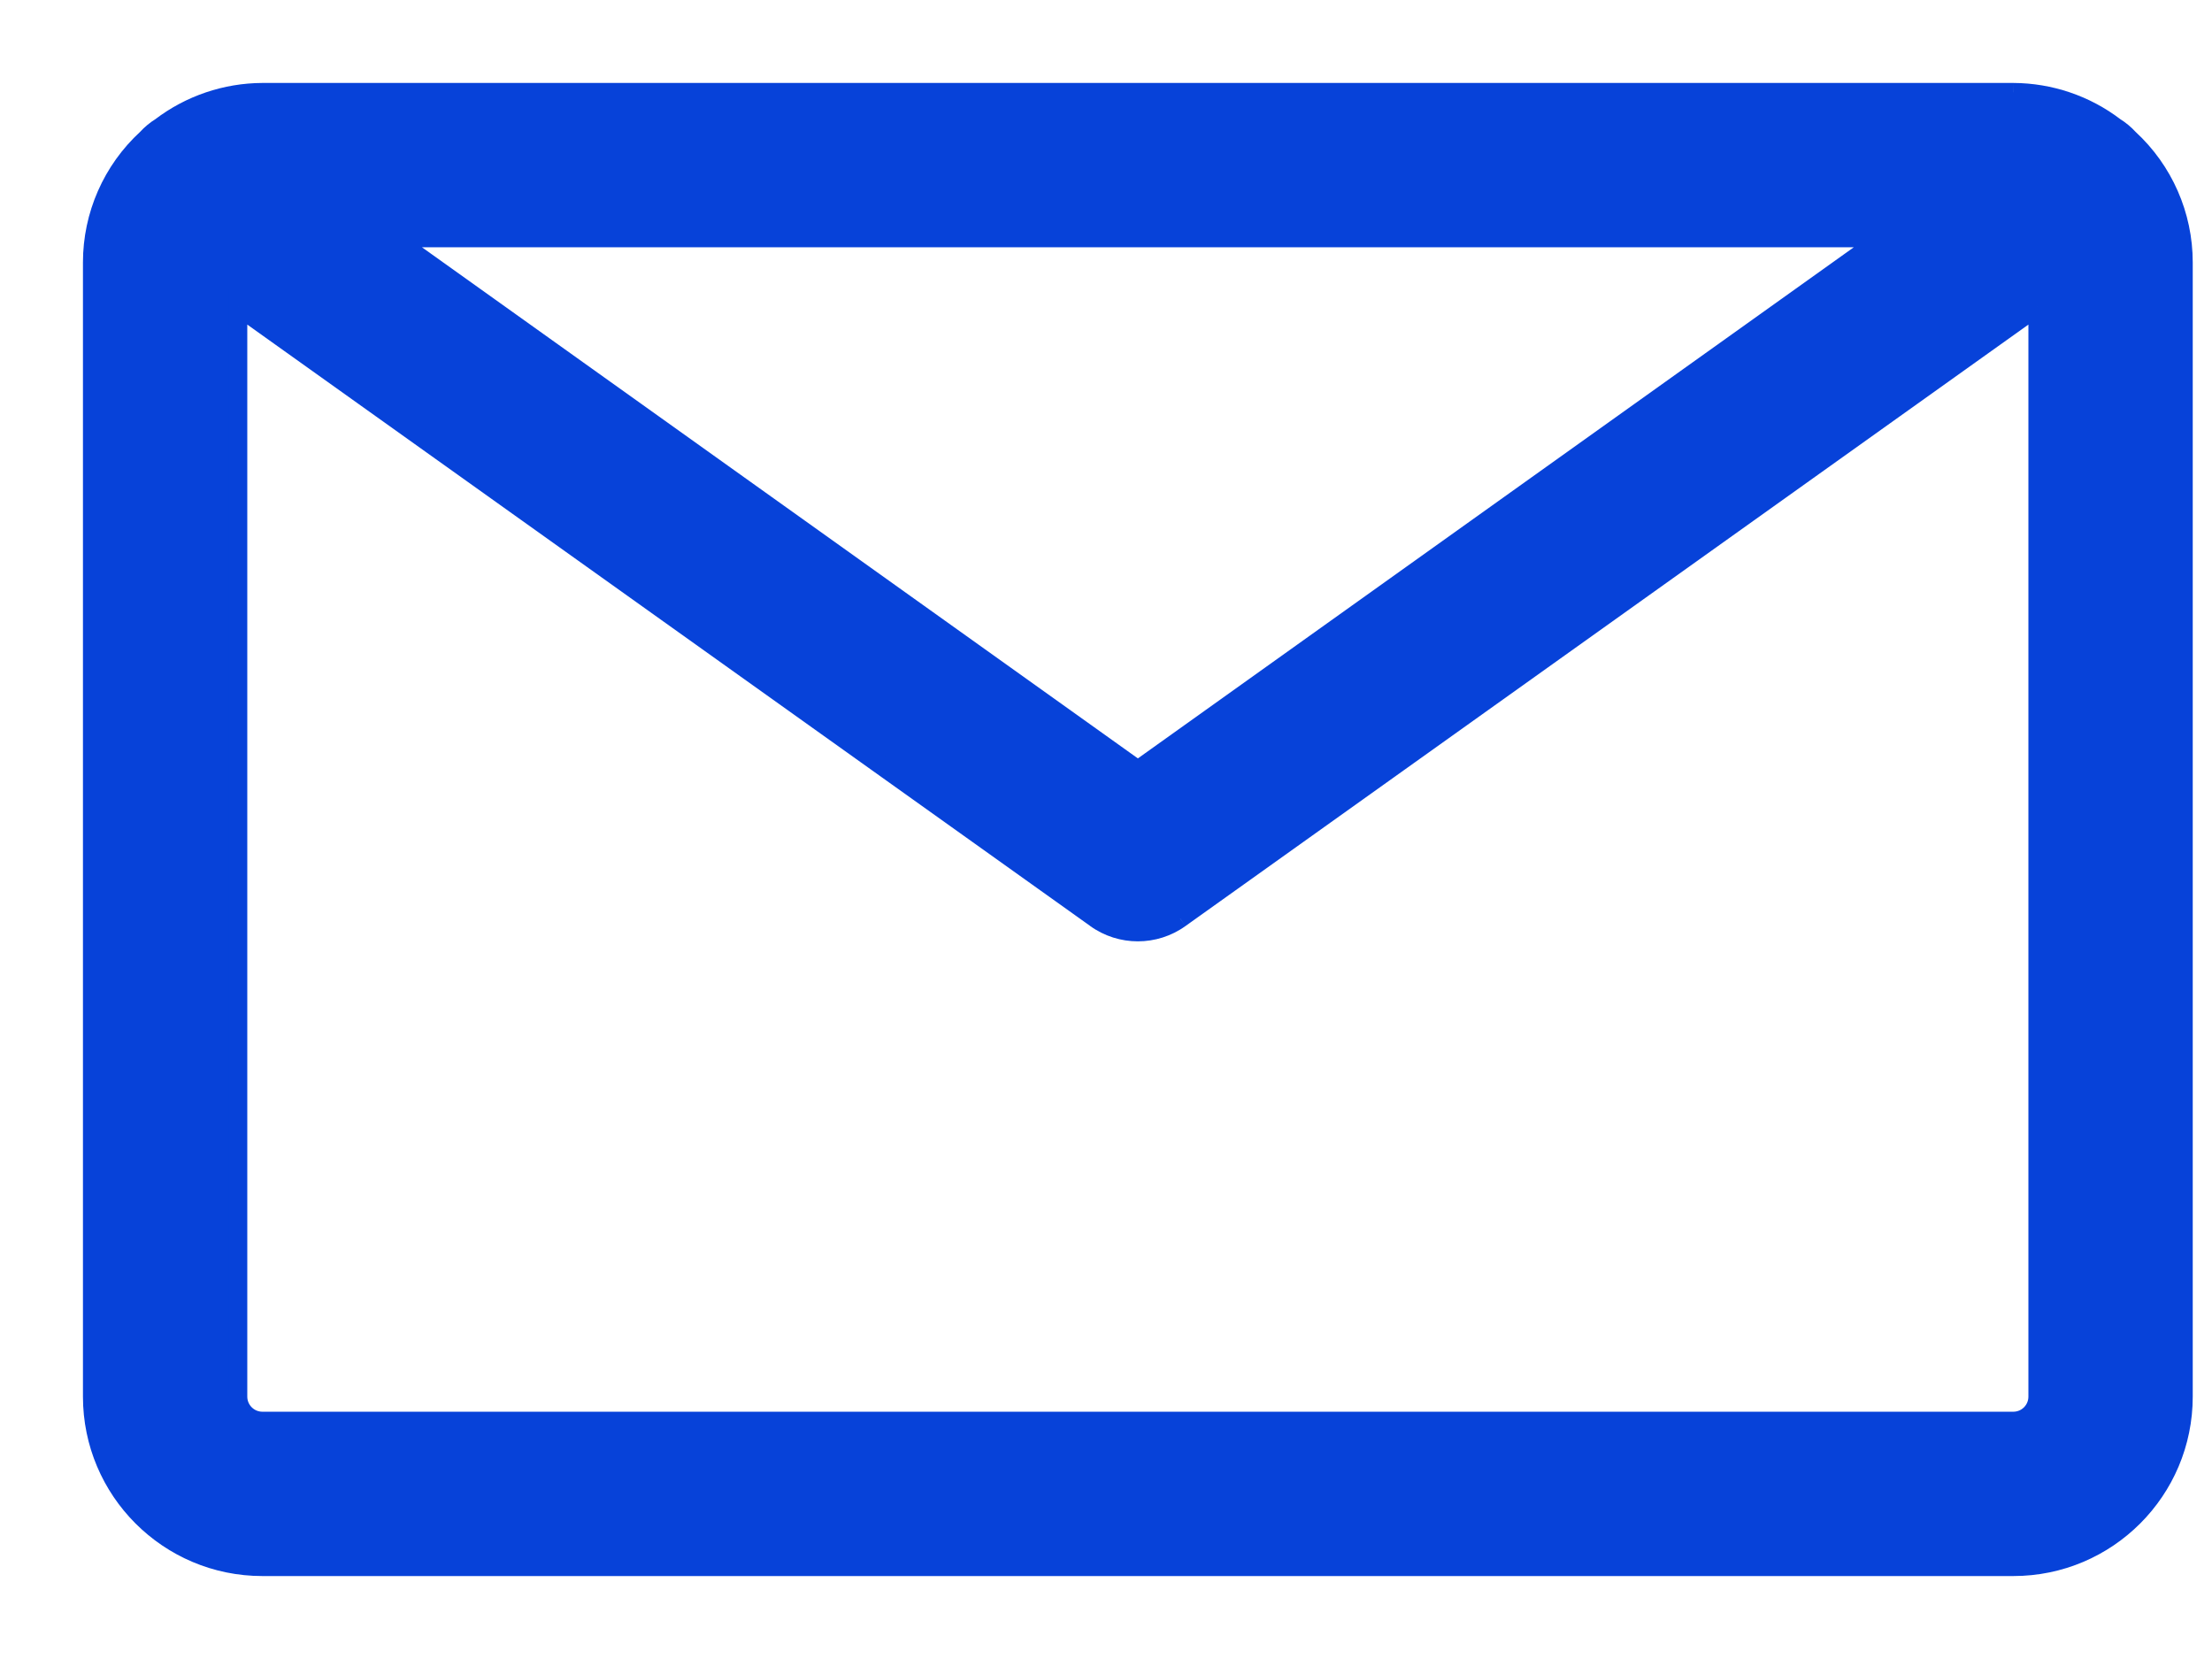
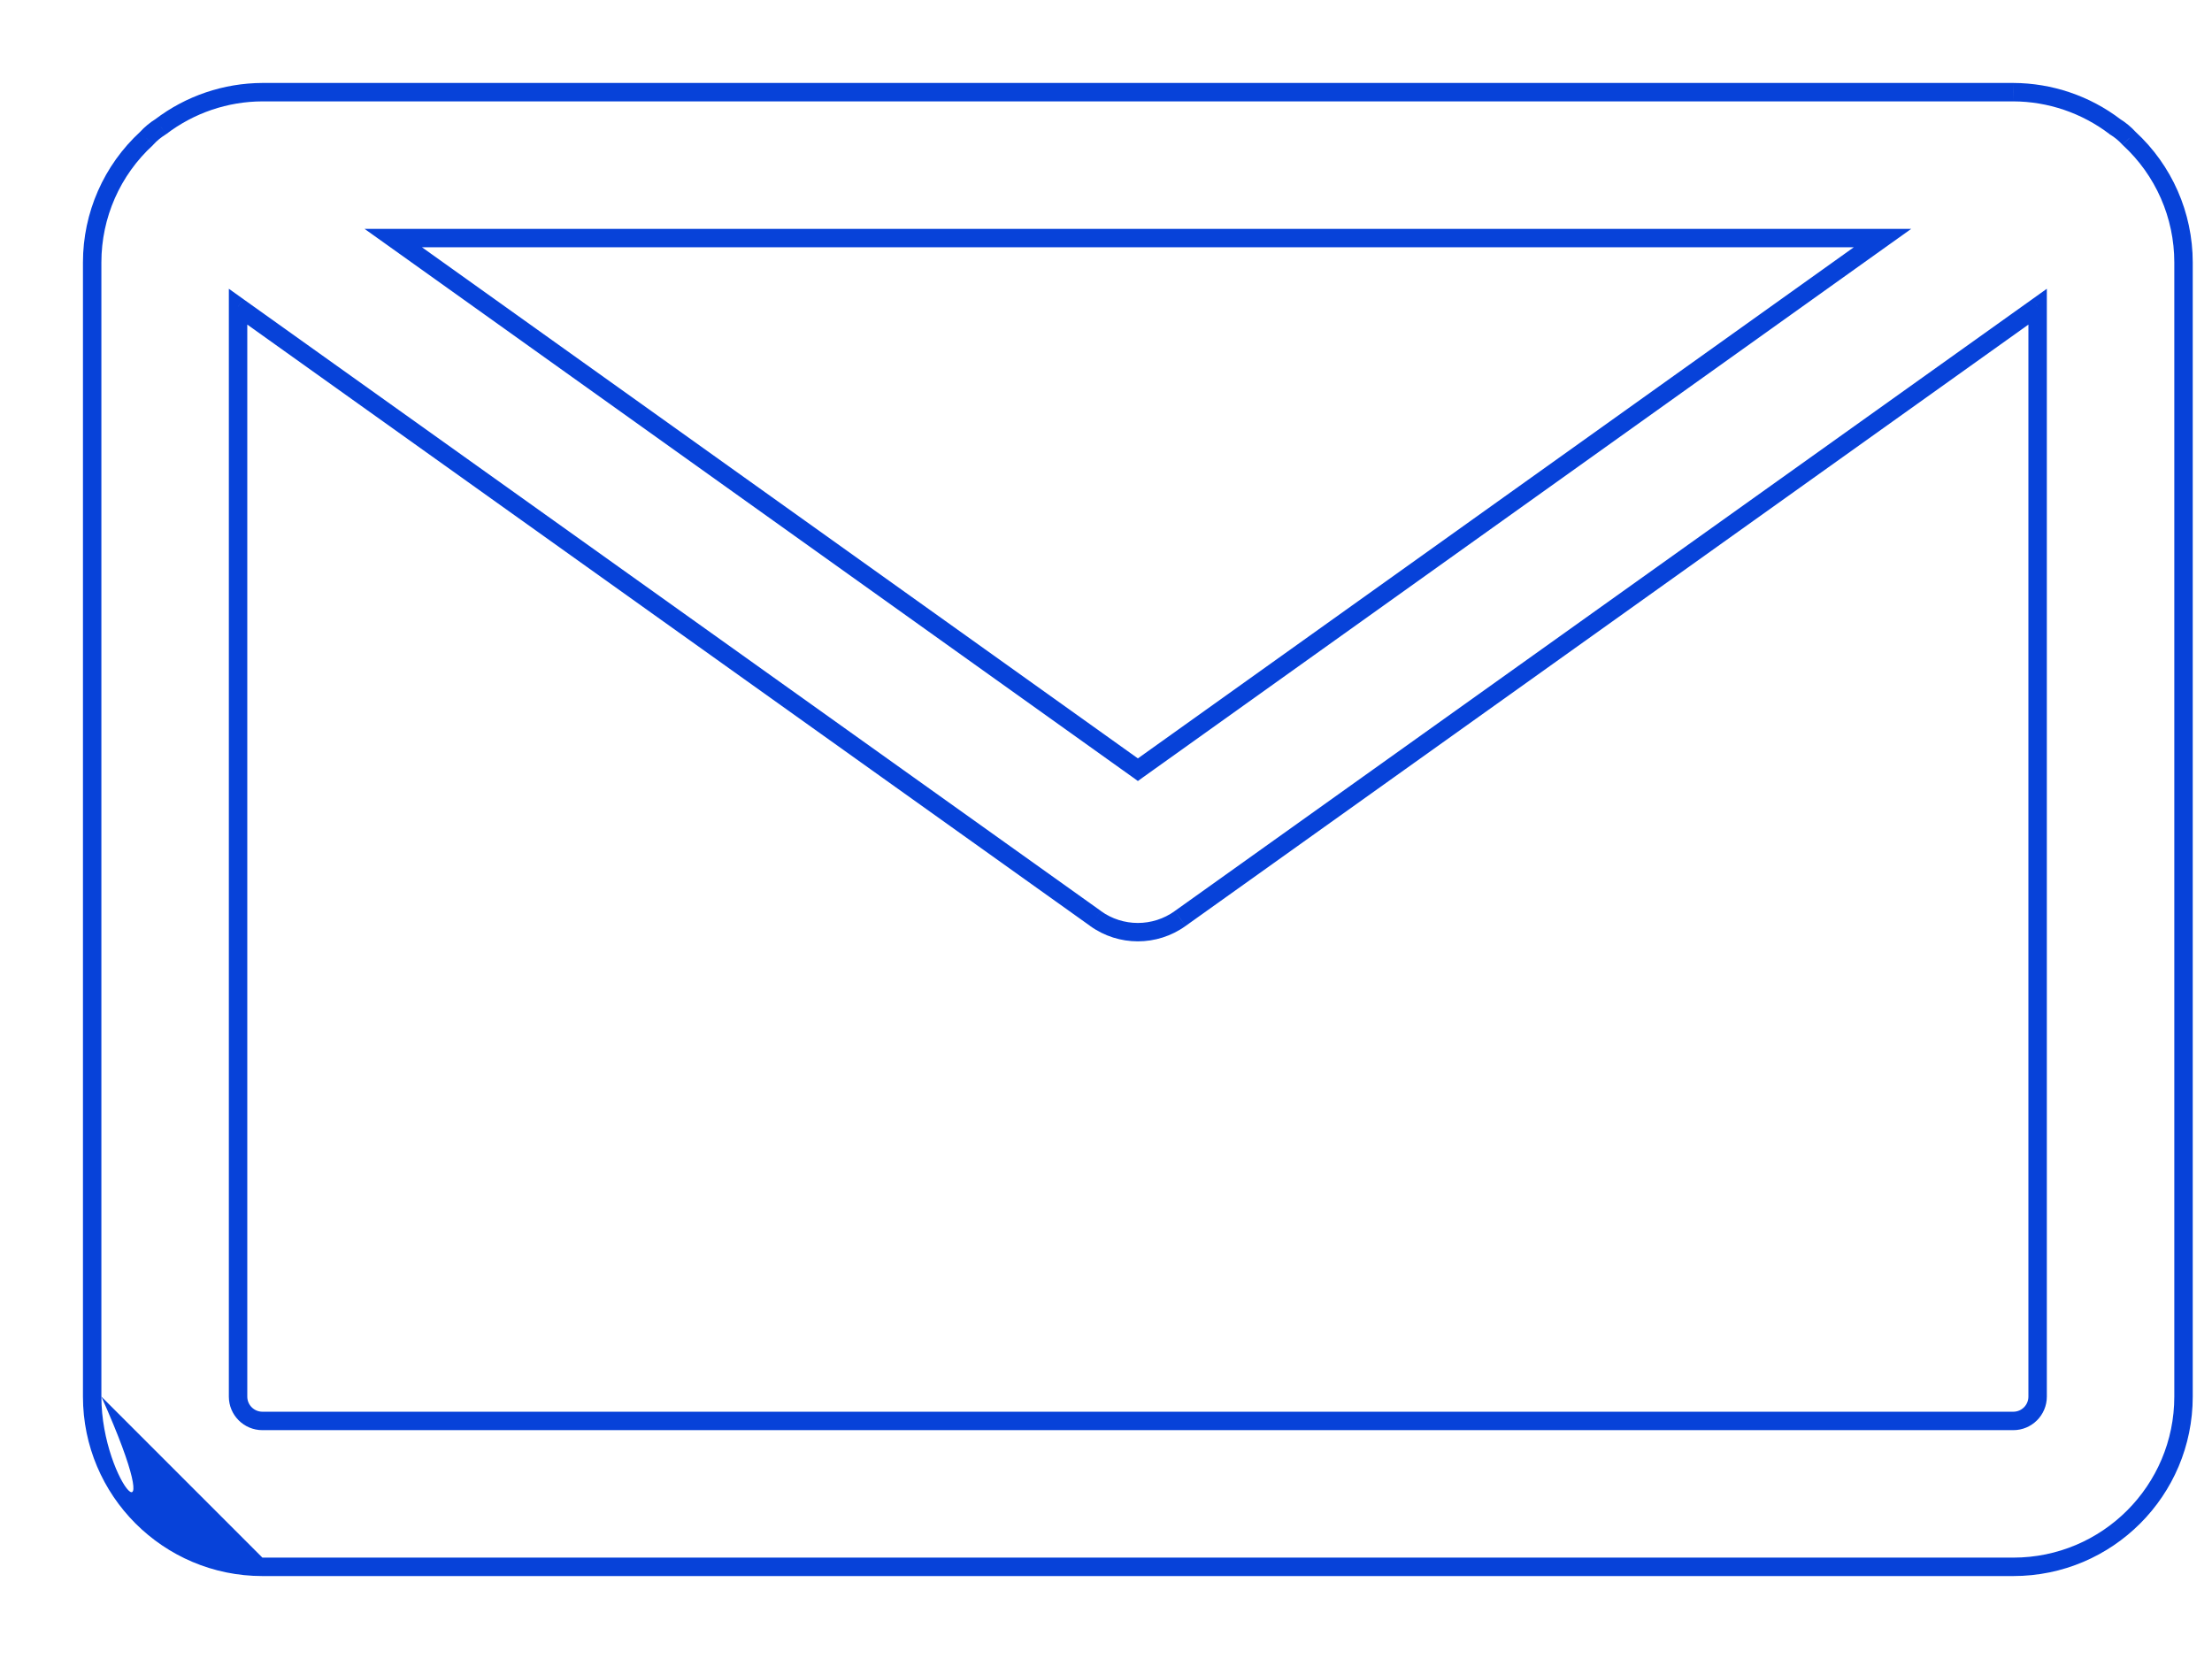
<svg xmlns="http://www.w3.org/2000/svg" width="24" height="18" viewBox="0 0 24 18" fill="none">
-   <path fill-rule="evenodd" clip-rule="evenodd" d="M23.1 1.501C23.056 1.452 23.004 1.409 22.947 1.375C22.63 1.133 22.243 1.002 21.844 1H2.847C2.448 1.002 2.061 1.133 1.744 1.375C1.687 1.409 1.636 1.452 1.591 1.501C1.214 1.847 1 2.335 1 2.847V15.153C1 16.173 1.827 17 2.847 17H21.844C22.864 17 23.691 16.173 23.691 15.153V2.847C23.692 2.335 23.477 1.847 23.1 1.501ZM20.425 2.583L12.346 8.351L4.267 2.583H20.425ZM2.847 15.417H21.844C21.99 15.417 22.108 15.299 22.108 15.153V3.327L12.805 9.966C12.53 10.163 12.161 10.163 11.887 9.966L2.583 3.327V15.153C2.583 15.299 2.701 15.417 2.847 15.417Z" fill="#0742D9" />
-   <path d="M22.947 1.375L22.886 1.455L22.895 1.46L22.947 1.375ZM23.1 1.501L23.026 1.569L23.033 1.575L23.1 1.501ZM21.844 1L21.845 0.9H21.844V1ZM2.847 1V0.9L2.847 0.9L2.847 1ZM1.744 1.375L1.796 1.46L1.805 1.454L1.744 1.375ZM1.591 1.501L1.659 1.575L1.665 1.568L1.591 1.501ZM1 2.847H1.1L1.1 2.847L1 2.847ZM23.691 2.847L23.591 2.847V2.847H23.691ZM12.346 8.351L12.288 8.432L12.346 8.474L12.404 8.432L12.346 8.351ZM20.425 2.583L20.483 2.664L20.737 2.483H20.425V2.583ZM4.267 2.583V2.483H3.955L4.209 2.664L4.267 2.583ZM22.108 3.327H22.208V3.133L22.05 3.246L22.108 3.327ZM12.805 9.966L12.747 9.884L12.746 9.885L12.805 9.966ZM11.887 9.966L11.945 9.885L11.945 9.884L11.887 9.966ZM2.583 3.327L2.641 3.246L2.483 3.133V3.327H2.583ZM22.895 1.46C22.944 1.49 22.988 1.526 23.026 1.568L23.174 1.434C23.123 1.378 23.064 1.329 22.999 1.289L22.895 1.46ZM21.844 1.1C22.221 1.101 22.587 1.226 22.887 1.454L23.008 1.295C22.674 1.04 22.265 0.902 21.845 0.9L21.844 1.1ZM2.847 1.1H21.844V0.9H2.847V1.1ZM1.805 1.454C2.104 1.226 2.47 1.101 2.847 1.1L2.847 0.9C2.426 0.902 2.018 1.04 1.683 1.295L1.805 1.454ZM1.665 1.568C1.703 1.526 1.748 1.49 1.796 1.46L1.692 1.289C1.627 1.329 1.568 1.378 1.517 1.434L1.665 1.568ZM1.1 2.847C1.1 2.363 1.302 1.902 1.659 1.575L1.523 1.428C1.126 1.793 0.9 2.307 0.9 2.847L1.1 2.847ZM1.1 15.153V2.847H0.9V15.153H1.1ZM2.847 16.9C1.882 16.9 1.1 16.118 1.1 15.153H0.9C0.9 16.228 1.772 17.1 2.847 17.1V16.9ZM21.844 16.9H2.847V17.1H21.844V16.9ZM23.591 15.153C23.591 16.118 22.809 16.9 21.844 16.9V17.1C22.92 17.1 23.791 16.228 23.791 15.153H23.591ZM23.591 2.847V15.153H23.791V2.847H23.591ZM23.033 1.575C23.389 1.902 23.591 2.363 23.591 2.847L23.791 2.847C23.791 2.307 23.565 1.793 23.168 1.428L23.033 1.575ZM12.404 8.432L20.483 2.664L20.367 2.502L12.288 8.27L12.404 8.432ZM4.209 2.664L12.288 8.432L12.404 8.27L4.325 2.502L4.209 2.664ZM20.425 2.483H4.267V2.683H20.425V2.483ZM21.844 15.317H2.847V15.517H21.844V15.317ZM22.008 15.153C22.008 15.244 21.935 15.317 21.844 15.317V15.517C22.045 15.517 22.208 15.354 22.208 15.153H22.008ZM22.008 3.327V15.153H22.208V3.327H22.008ZM12.863 10.047L22.166 3.409L22.05 3.246L12.747 9.884L12.863 10.047ZM11.828 10.047C12.137 10.269 12.554 10.269 12.863 10.047L12.746 9.885C12.507 10.057 12.184 10.057 11.945 9.885L11.828 10.047ZM2.525 3.409L11.829 10.047L11.945 9.884L2.641 3.246L2.525 3.409ZM2.683 15.153V3.327H2.483V15.153H2.683ZM2.847 15.317C2.757 15.317 2.683 15.244 2.683 15.153H2.483C2.483 15.354 2.646 15.517 2.847 15.517V15.317Z" fill="#0742D9" />
+   <path d="M22.947 1.375L22.886 1.455L22.895 1.46L22.947 1.375ZM23.1 1.501L23.026 1.569L23.033 1.575L23.1 1.501ZM21.844 1L21.845 0.9H21.844V1ZM2.847 1V0.9L2.847 0.9L2.847 1ZM1.744 1.375L1.796 1.46L1.805 1.454L1.744 1.375ZM1.591 1.501L1.659 1.575L1.665 1.568L1.591 1.501ZM1 2.847H1.1L1.1 2.847L1 2.847ZM23.691 2.847L23.591 2.847V2.847H23.691ZM12.346 8.351L12.288 8.432L12.346 8.474L12.404 8.432L12.346 8.351ZM20.425 2.583L20.483 2.664L20.737 2.483H20.425V2.583ZM4.267 2.583V2.483H3.955L4.209 2.664L4.267 2.583ZM22.108 3.327H22.208V3.133L22.05 3.246L22.108 3.327ZM12.805 9.966L12.747 9.884L12.746 9.885L12.805 9.966ZM11.887 9.966L11.945 9.885L11.945 9.884L11.887 9.966ZM2.583 3.327L2.641 3.246L2.483 3.133V3.327H2.583ZM22.895 1.46C22.944 1.49 22.988 1.526 23.026 1.568L23.174 1.434C23.123 1.378 23.064 1.329 22.999 1.289L22.895 1.46ZM21.844 1.1C22.221 1.101 22.587 1.226 22.887 1.454L23.008 1.295C22.674 1.04 22.265 0.902 21.845 0.9L21.844 1.1ZM2.847 1.1H21.844V0.9H2.847V1.1ZM1.805 1.454C2.104 1.226 2.47 1.101 2.847 1.1L2.847 0.9C2.426 0.902 2.018 1.04 1.683 1.295L1.805 1.454ZM1.665 1.568C1.703 1.526 1.748 1.49 1.796 1.46L1.692 1.289C1.627 1.329 1.568 1.378 1.517 1.434L1.665 1.568ZM1.1 2.847C1.1 2.363 1.302 1.902 1.659 1.575L1.523 1.428C1.126 1.793 0.9 2.307 0.9 2.847L1.1 2.847ZM1.1 15.153V2.847H0.9V15.153H1.1ZC1.882 16.9 1.1 16.118 1.1 15.153H0.9C0.9 16.228 1.772 17.1 2.847 17.1V16.9ZM21.844 16.9H2.847V17.1H21.844V16.9ZM23.591 15.153C23.591 16.118 22.809 16.9 21.844 16.9V17.1C22.92 17.1 23.791 16.228 23.791 15.153H23.591ZM23.591 2.847V15.153H23.791V2.847H23.591ZM23.033 1.575C23.389 1.902 23.591 2.363 23.591 2.847L23.791 2.847C23.791 2.307 23.565 1.793 23.168 1.428L23.033 1.575ZM12.404 8.432L20.483 2.664L20.367 2.502L12.288 8.27L12.404 8.432ZM4.209 2.664L12.288 8.432L12.404 8.27L4.325 2.502L4.209 2.664ZM20.425 2.483H4.267V2.683H20.425V2.483ZM21.844 15.317H2.847V15.517H21.844V15.317ZM22.008 15.153C22.008 15.244 21.935 15.317 21.844 15.317V15.517C22.045 15.517 22.208 15.354 22.208 15.153H22.008ZM22.008 3.327V15.153H22.208V3.327H22.008ZM12.863 10.047L22.166 3.409L22.05 3.246L12.747 9.884L12.863 10.047ZM11.828 10.047C12.137 10.269 12.554 10.269 12.863 10.047L12.746 9.885C12.507 10.057 12.184 10.057 11.945 9.885L11.828 10.047ZM2.525 3.409L11.829 10.047L11.945 9.884L2.641 3.246L2.525 3.409ZM2.683 15.153V3.327H2.483V15.153H2.683ZM2.847 15.317C2.757 15.317 2.683 15.244 2.683 15.153H2.483C2.483 15.354 2.646 15.517 2.847 15.517V15.317Z" fill="#0742D9" />
</svg>